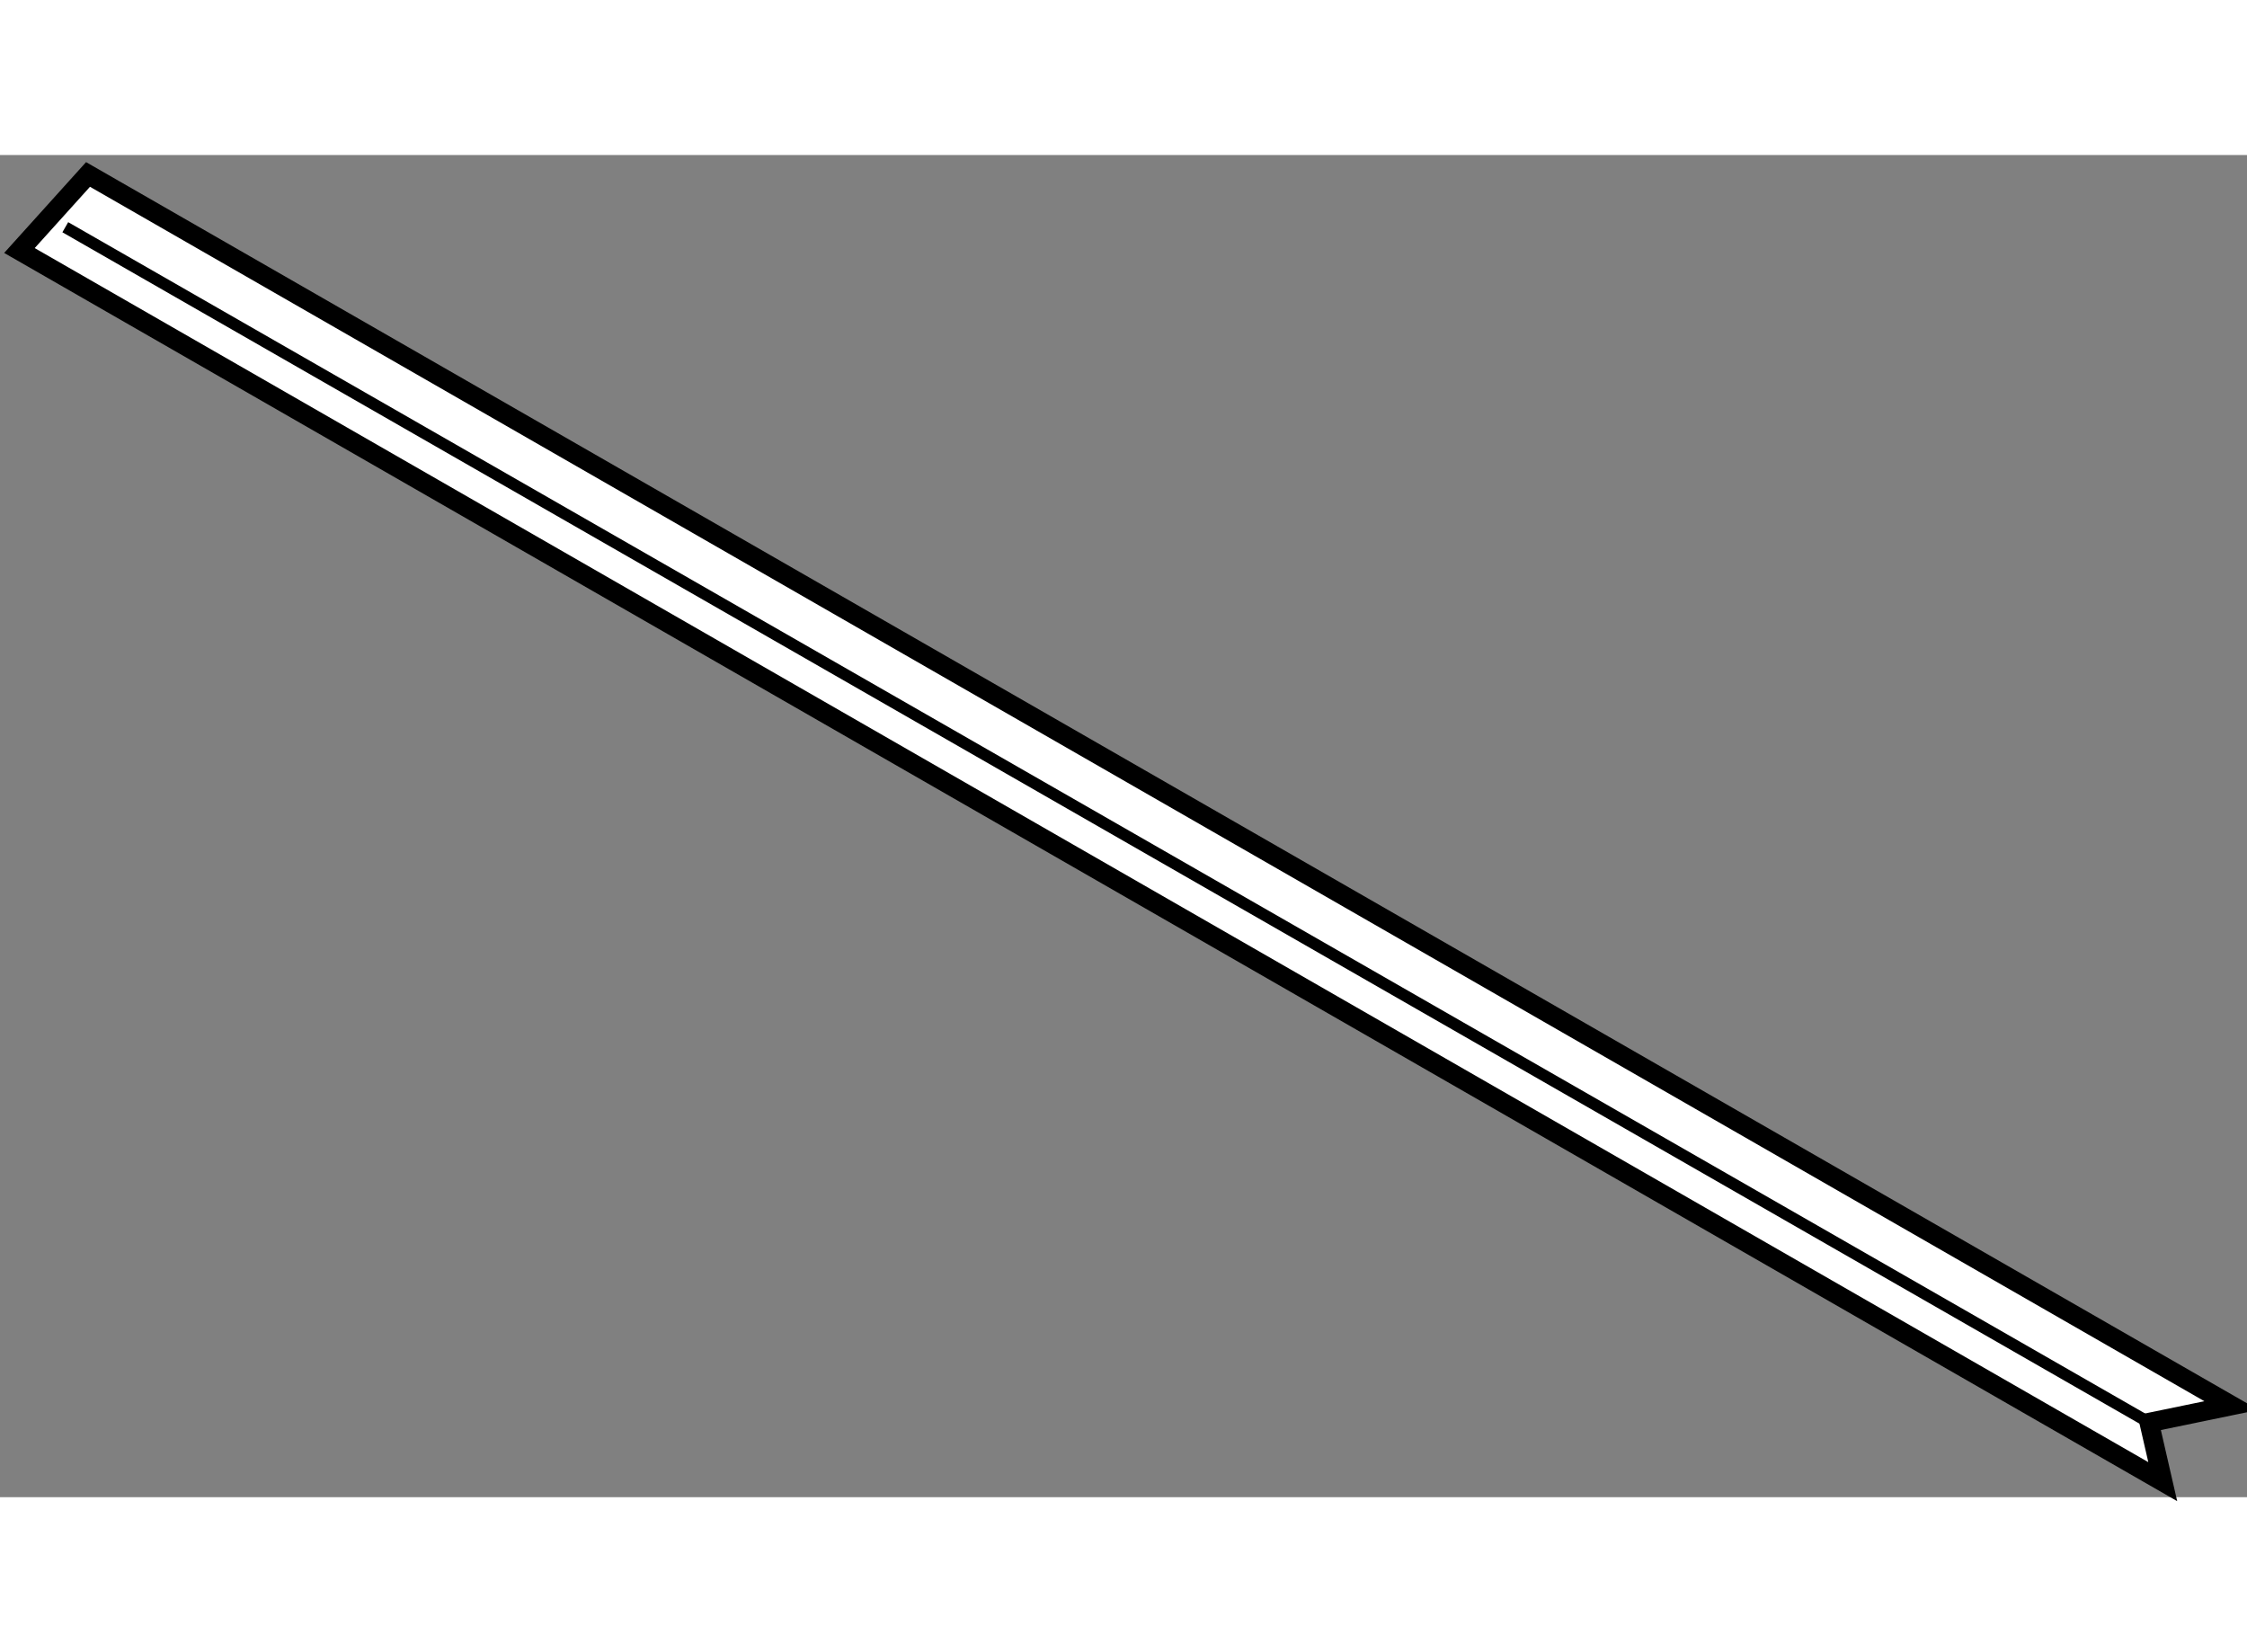
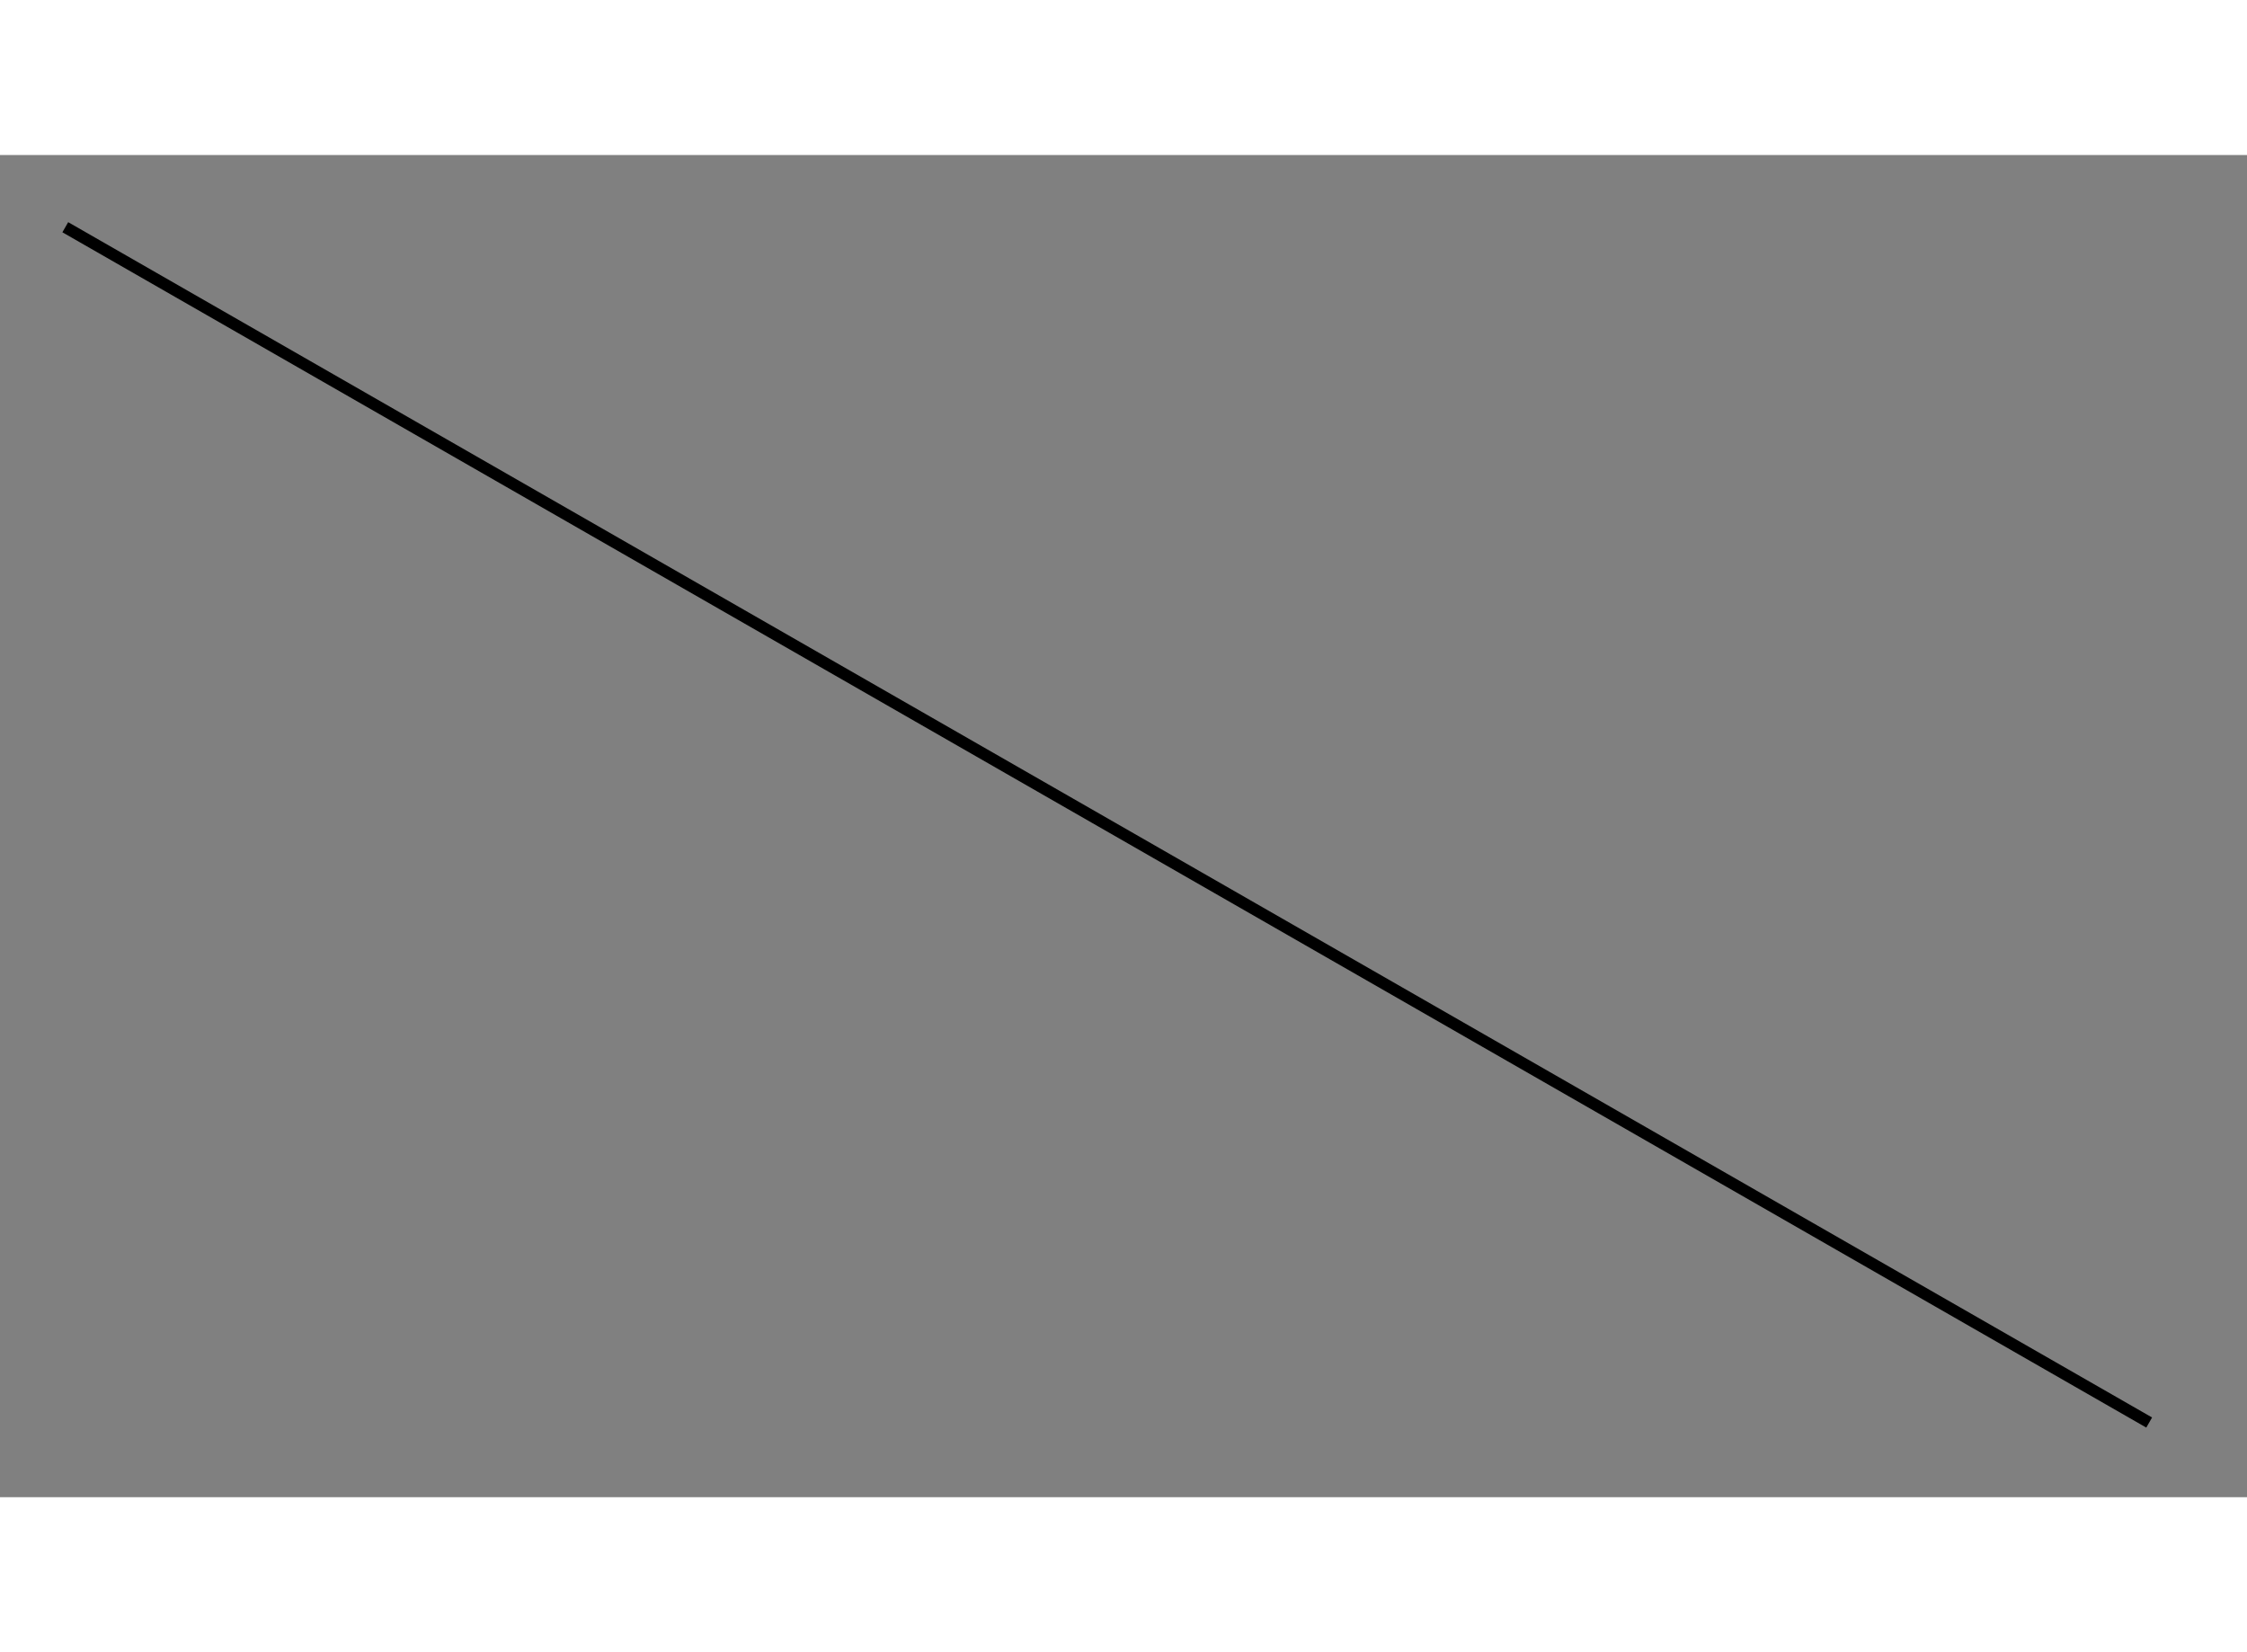
<svg xmlns="http://www.w3.org/2000/svg" version="1.1" x="0px" y="0px" width="244.8px" height="180px" viewBox="72.573 6.728 57.817 34.535" enable-background="new 0 0 244.8 180" xml:space="preserve">
  <rect x="72.573" y="6.728" width="57.817" height="34.535" fill="#808080" stroke="none" />
  <g>
-     <polygon fill="#FFFFFF" stroke="#000000" stroke-width="0.5" points="73.073,9.185 128.222,40.863 127.873,39.342 129.99,38.905      74.838,7.228   " />
    <line fill="none" stroke="#000000" stroke-width="0.3" x1="127.873" y1="39.342" x2="74.253" y2="8.586" />
  </g>
</svg>